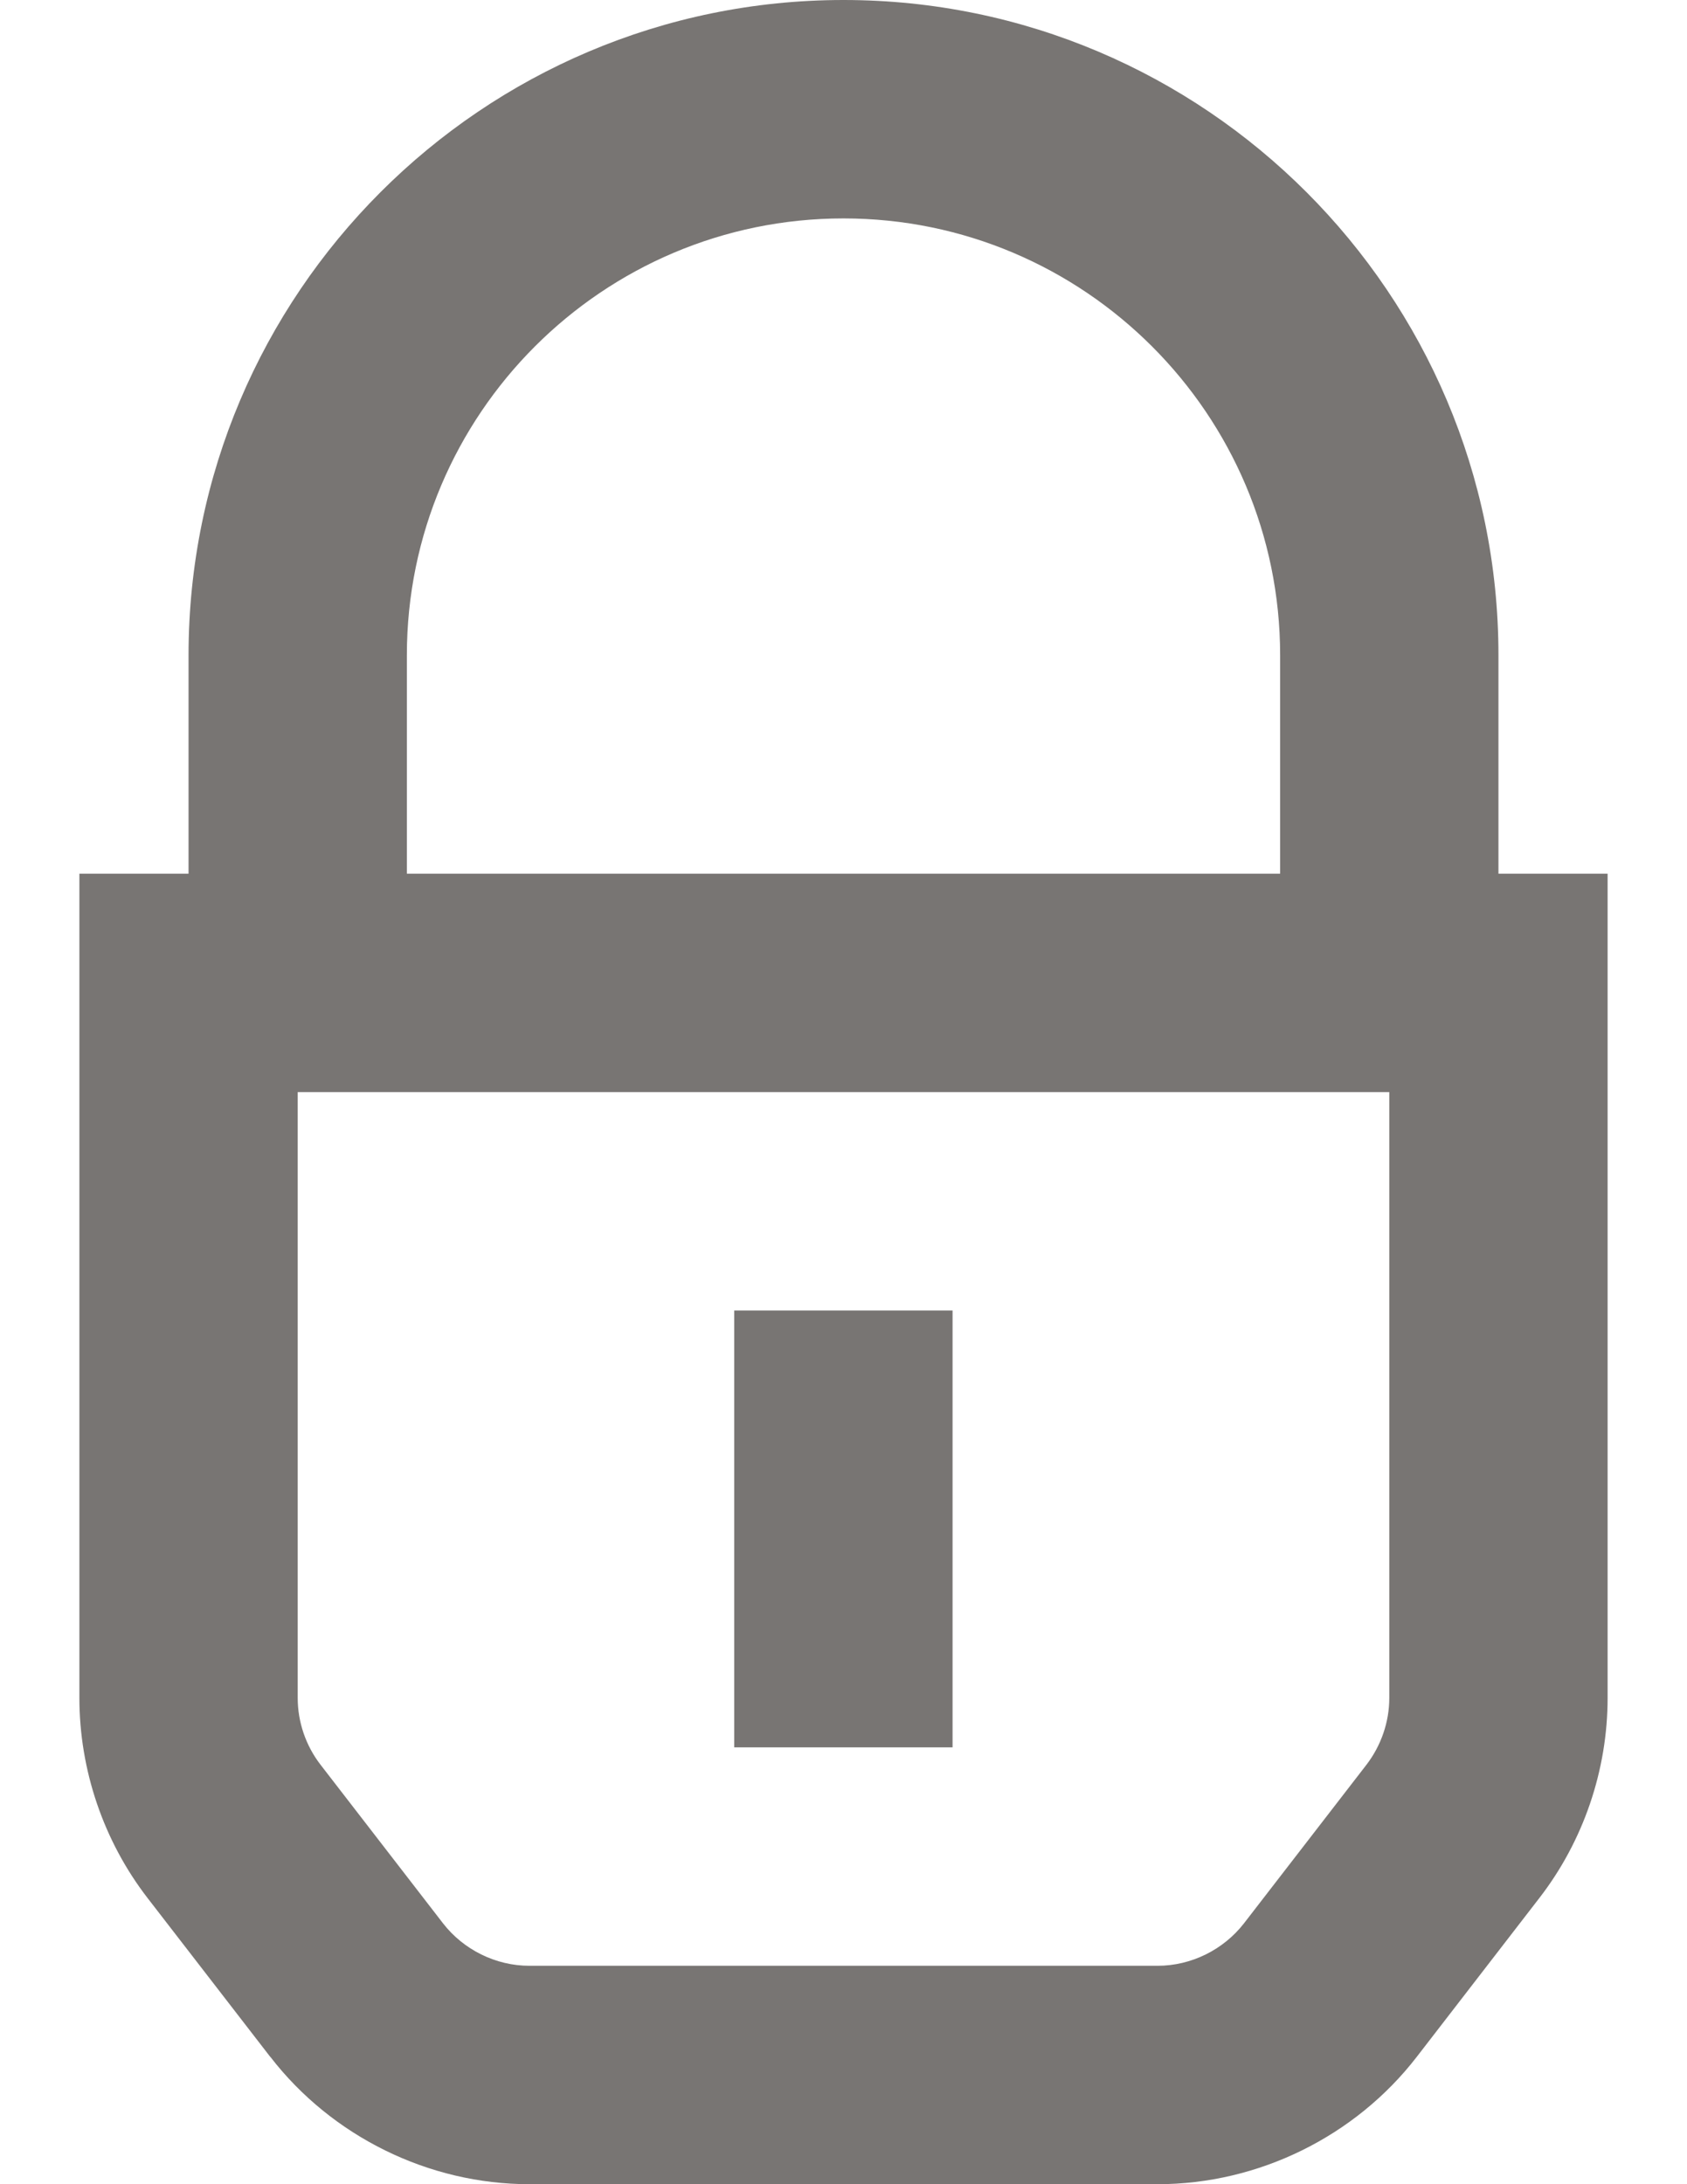
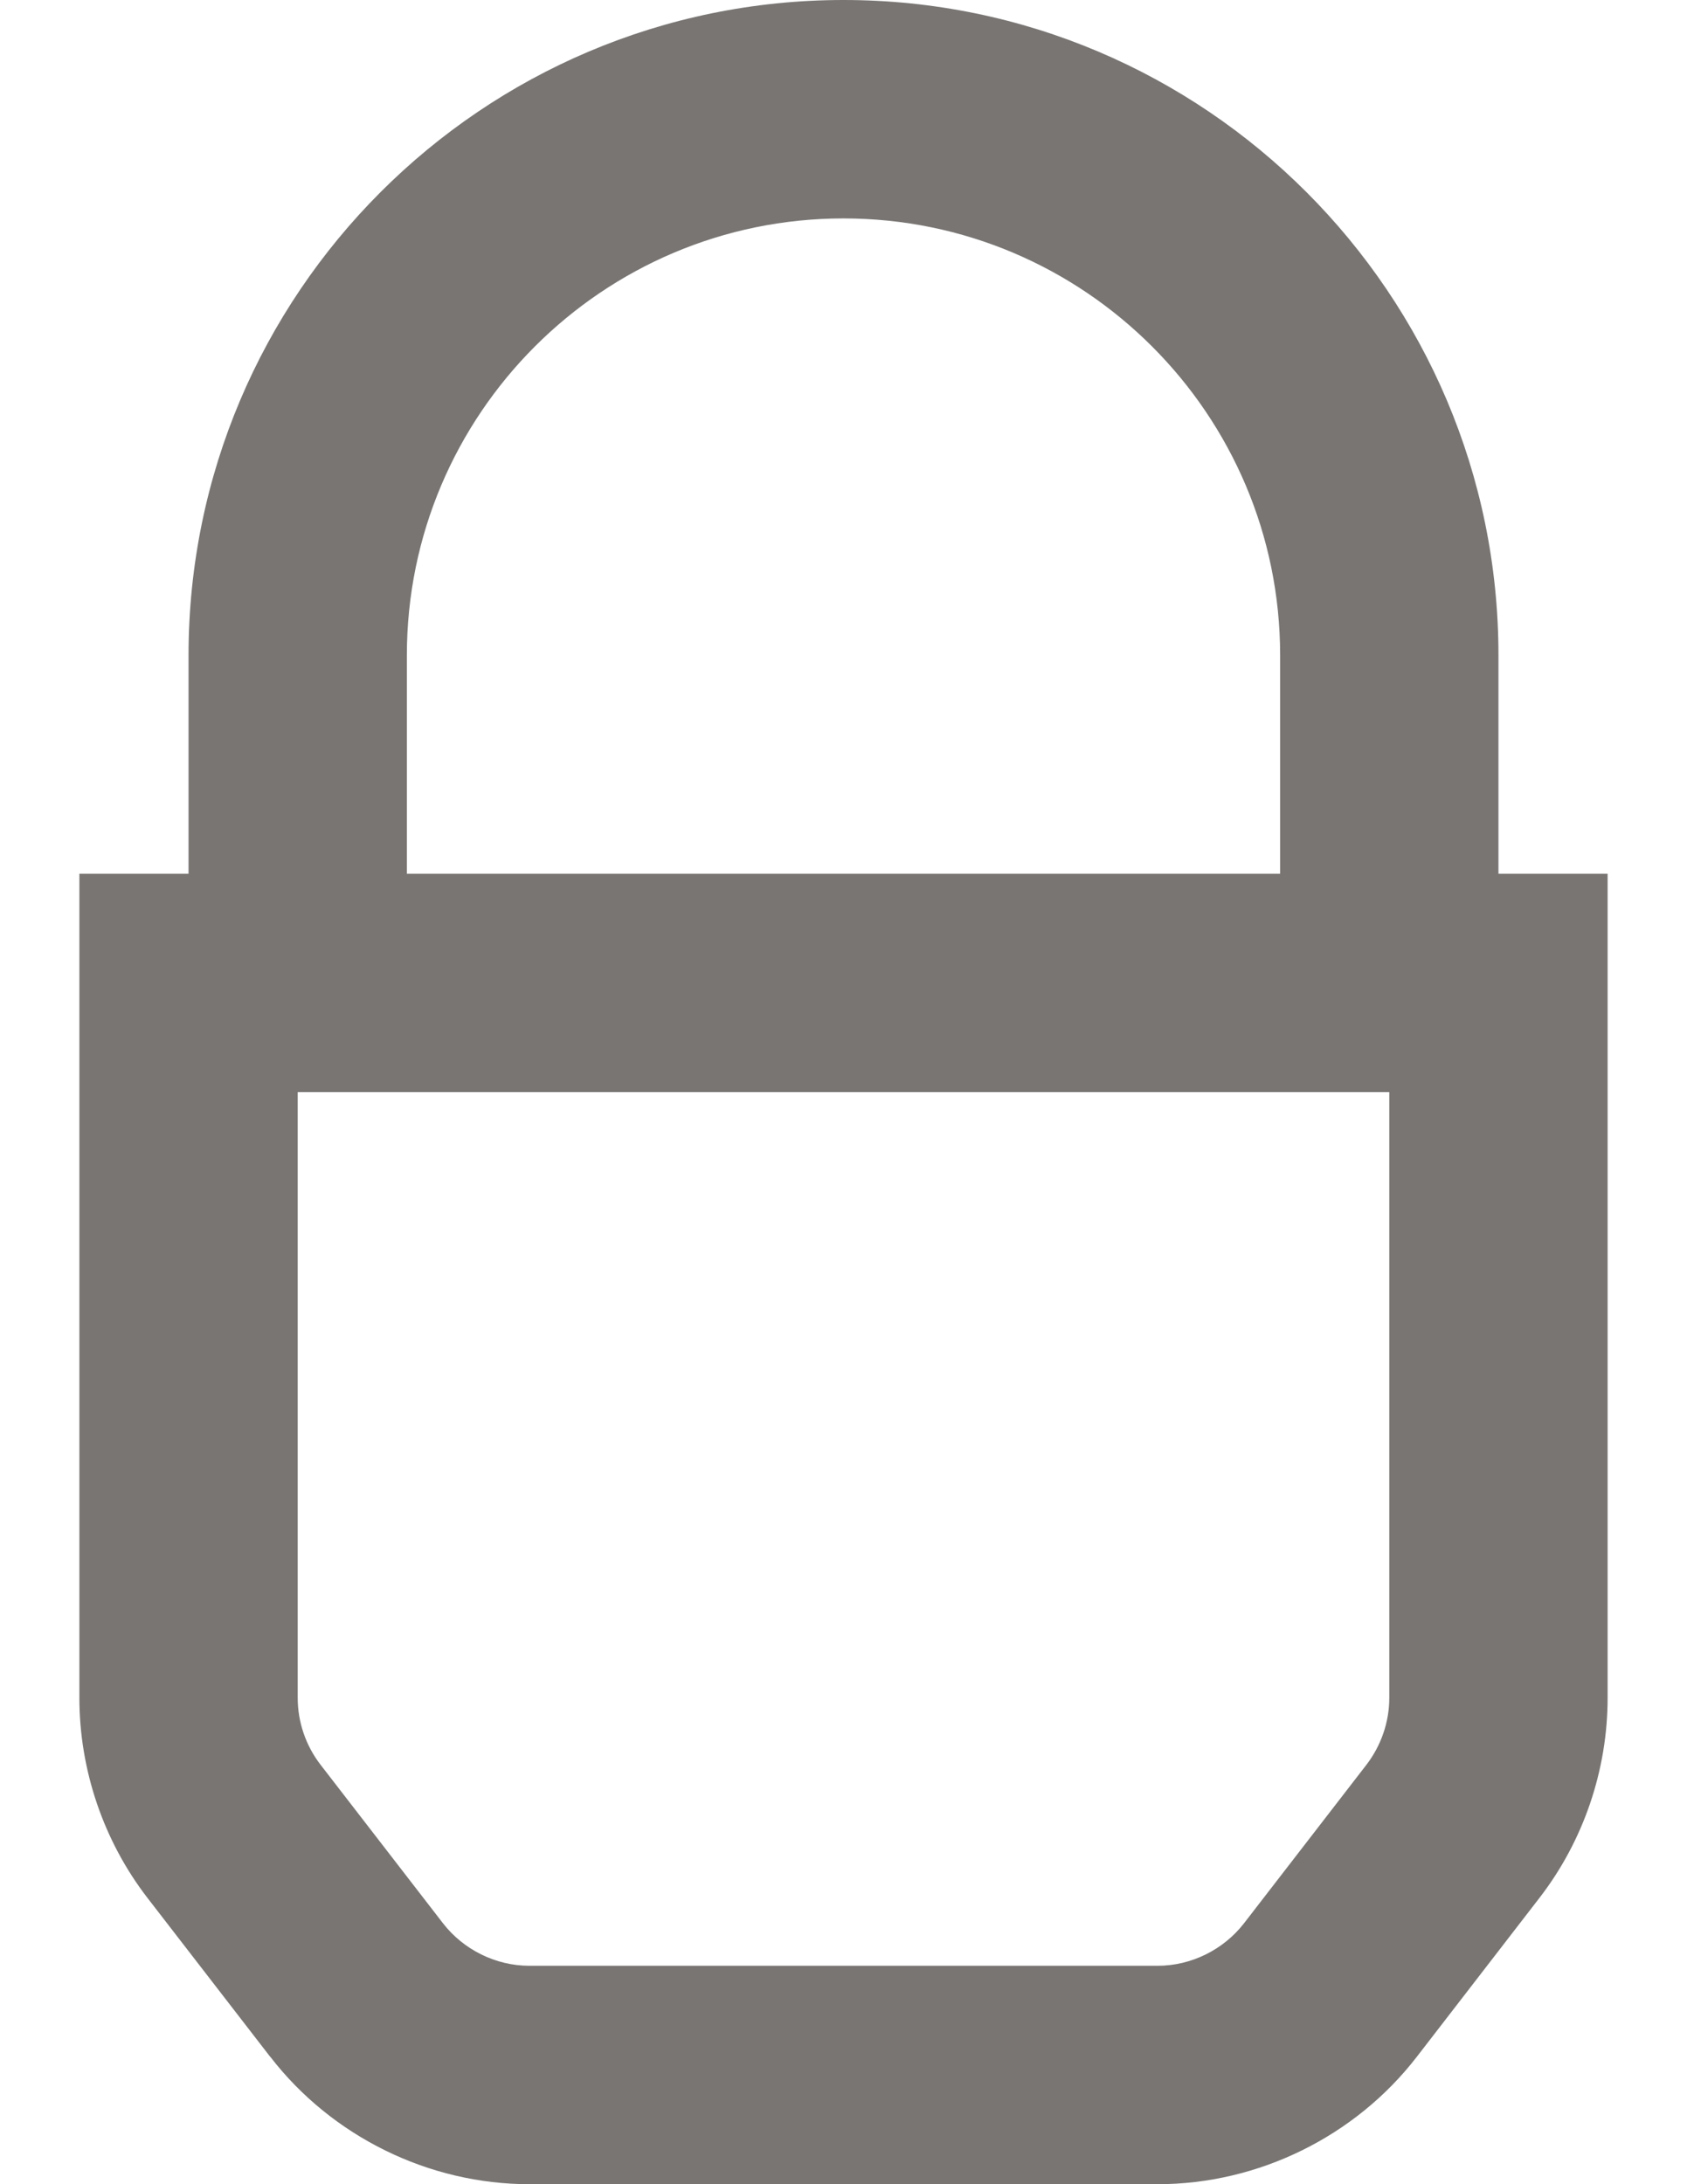
<svg xmlns="http://www.w3.org/2000/svg" width="17" height="22" viewBox="0 0 17 22" fill="none">
-   <path d="M9.599 17.6H7.399V13.2H9.599V17.6Z" fill="#787573" />
  <path fill-rule="evenodd" clip-rule="evenodd" d="M15.1 6.6V8.8H16.2V17.102C16.2 17.829 15.956 18.545 15.511 19.119L14.277 20.717C13.657 21.52 12.68 22 11.666 22H5.334C4.32 22 3.344 21.52 2.724 20.717H2.723L1.488 19.119C1.044 18.545 0.8 17.829 0.8 17.102V8.8H1.9V6.6C1.9 2.96 4.86 0 8.5 0C12.14 0 15.1 2.96 15.1 6.6ZM13.77 17.775C13.918 17.582 14 17.344 14 17.102V11H3V17.102C3 17.344 3.081 17.582 3.23 17.775L4.464 19.372C4.671 19.639 4.996 19.8 5.334 19.8H11.666C12.003 19.8 12.329 19.639 12.536 19.372L13.77 17.775ZM8.5 2.2C6.073 2.2 4.1 4.173 4.1 6.6V8.8H12.9V6.6C12.9 4.173 10.926 2.2 8.5 2.2Z" fill="#787573" />
</svg>